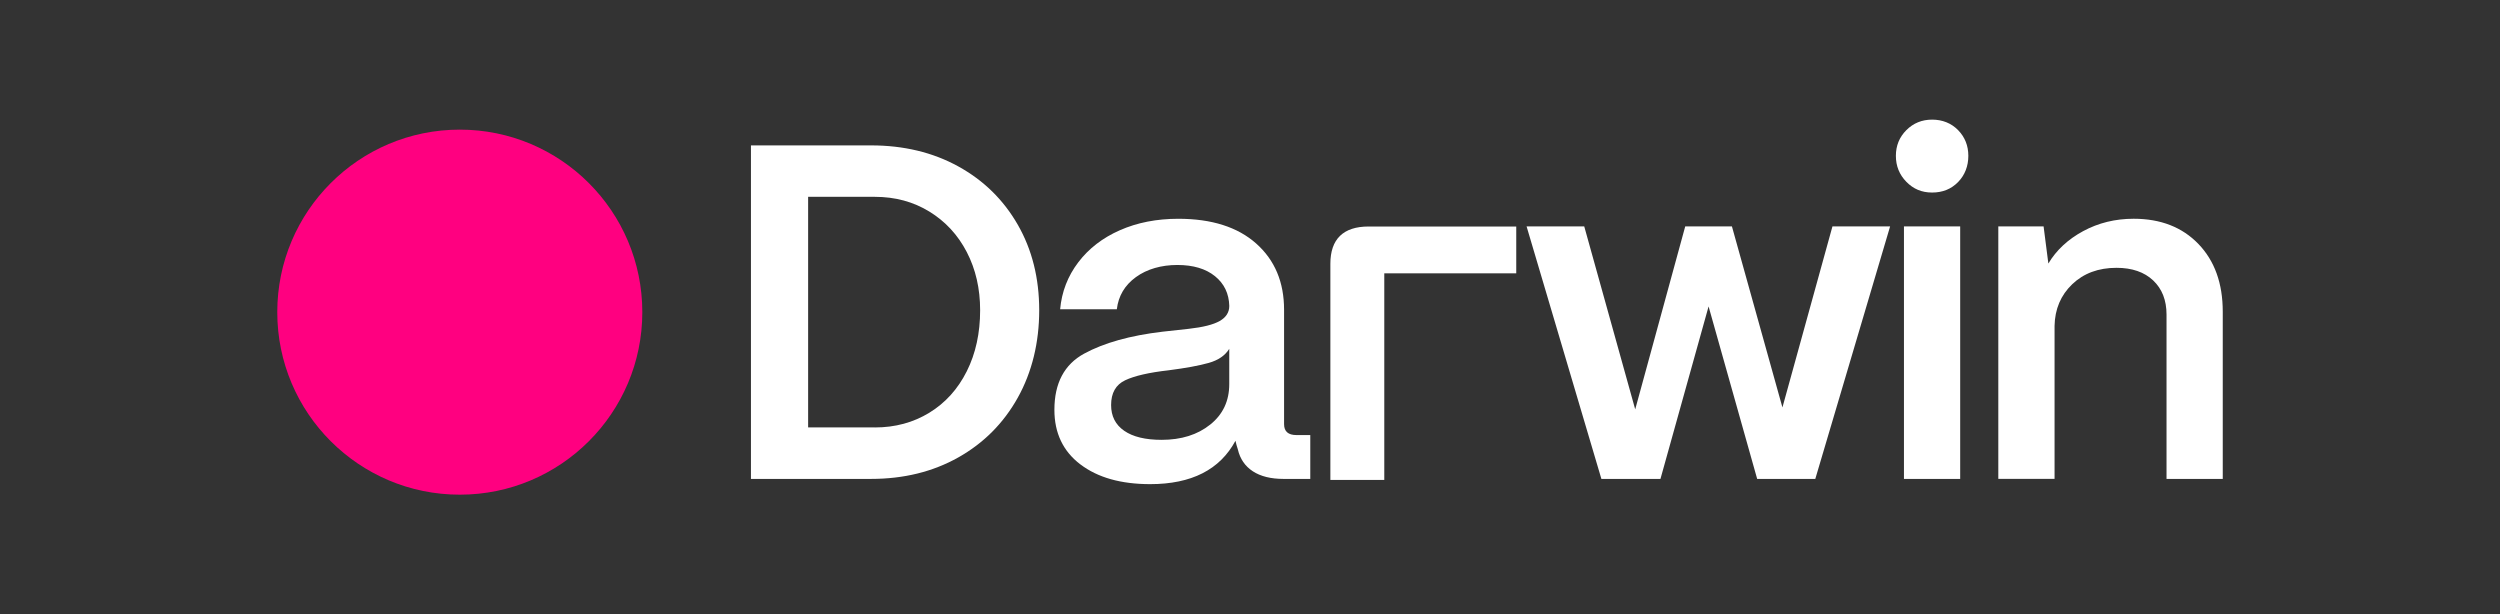
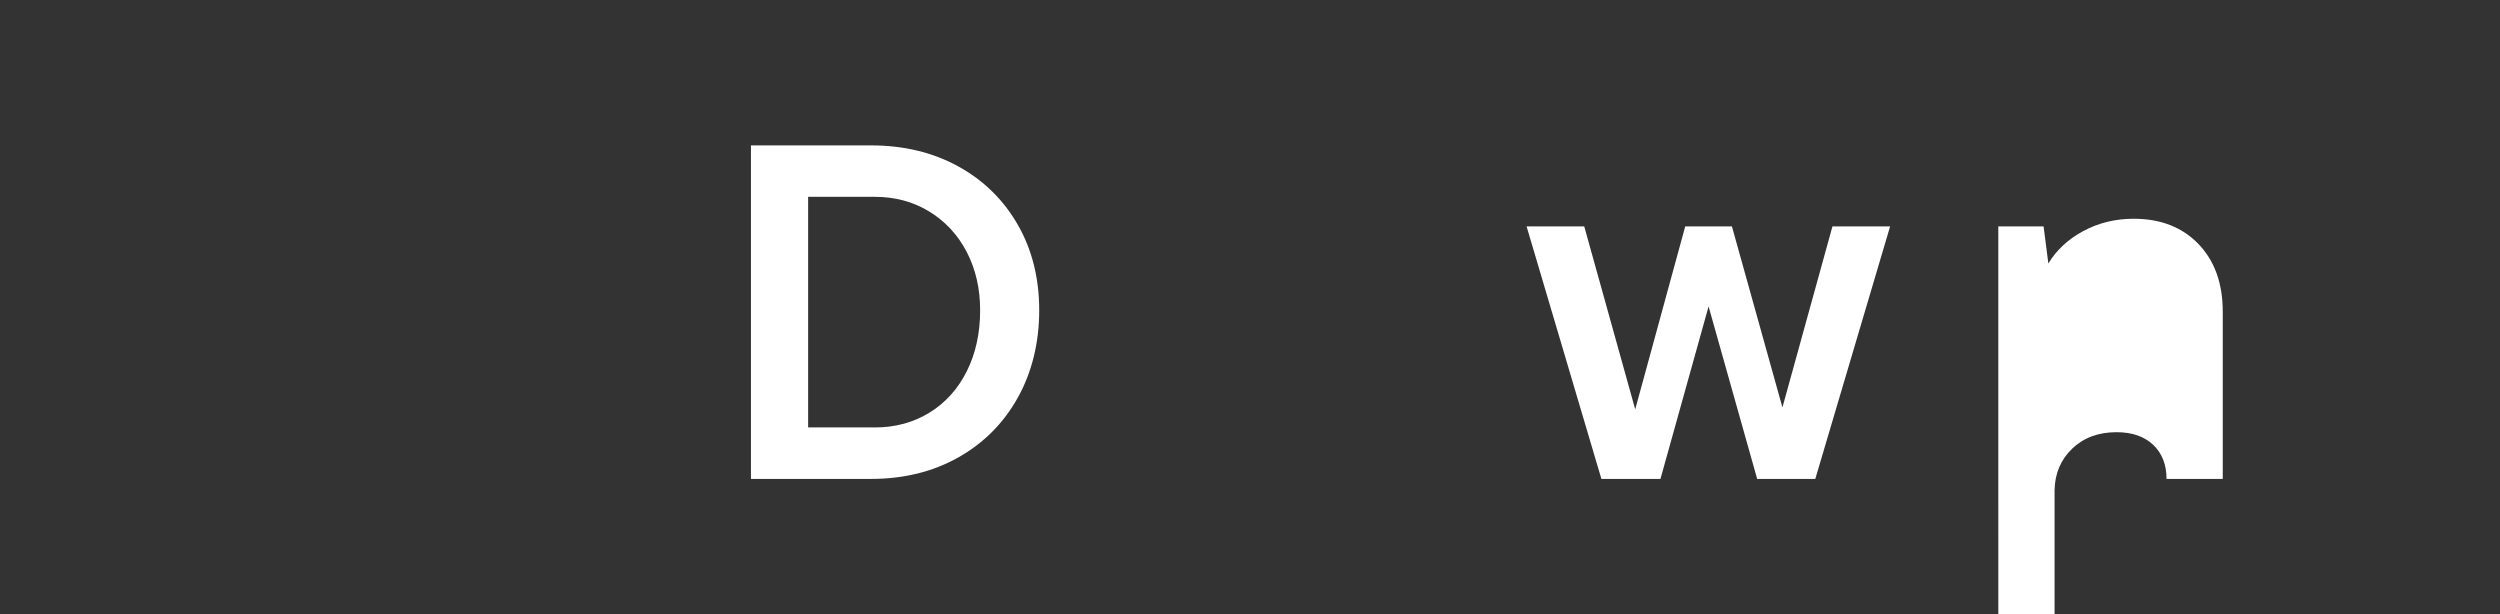
<svg xmlns="http://www.w3.org/2000/svg" id="Camada_1" data-name="Camada 1" viewBox="0 0 1080 265.4">
  <rect x="0" y="0" width="1080" height="265.4" fill="#333333" stroke="none" />
  <defs>
    <style>
      .cls-1 {
        fill: #ff0080;
      }

      .cls-2 {
        fill: #fff;
      }
    </style>
  </defs>
-   <circle class="cls-1" cx="198.63" cy="134.85" r="78.85" />
  <path class="cls-2" d="M324.41,206.89V62.81h51.87c14.13,0,26.69,3.02,37.67,9.06,10.98,6.04,19.55,14.44,25.73,25.21,6.18,10.77,9.26,23.09,9.26,36.95s-3.09,26.72-9.26,37.77c-6.17,11.05-14.75,19.66-25.73,25.83-10.98,6.17-23.54,9.26-37.67,9.26h-51.87ZM377.93,184.66c8.78,0,16.64-2.13,23.57-6.38,6.93-4.25,12.31-10.22,16.16-17.91,3.84-7.68,5.76-16.47,5.76-26.35,0-9.33-1.92-17.7-5.76-25.11-3.84-7.41-9.23-13.24-16.16-17.5-6.93-4.25-14.79-6.38-23.57-6.38h-28.82v99.62h28.82Z" />
-   <path class="cls-2" d="M466.72,200.62c-7.48-5.69-11.22-13.55-11.22-23.57,0-11.53,4.29-19.62,12.87-24.29,8.57-4.66,19.86-7.82,33.86-9.47,1.24-.14,4.97-.55,11.22-1.23,6.24-.69,10.73-1.82,13.48-3.4,2.74-1.58,4.12-3.74,4.12-6.49-.14-5.35-2.2-9.64-6.18-12.86-3.98-3.22-9.4-4.84-16.26-4.84s-13.11,1.75-17.91,5.25c-4.81,3.5-7.55,8.13-8.23,13.89h-24.49c.68-7.54,3.29-14.31,7.82-20.27,4.53-5.97,10.53-10.6,18.01-13.89,7.48-3.29,15.88-4.94,25.22-4.94,14.41,0,25.63,3.57,33.65,10.7,8.03,7.14,12.04,16.67,12.04,28.61v49.4c0,3.16,1.78,4.73,5.35,4.73h5.97v18.94h-11.53c-5.49,0-9.92-1.1-13.28-3.29-3.36-2.2-5.53-5.35-6.48-9.47-.41-1.24-.76-2.47-1.03-3.71-6.73,12.49-19.01,18.73-36.85,18.73-12.63,0-22.68-2.85-30.15-8.54ZM522.81,183.43c5.49-4.39,8.23-10.22,8.23-17.5v-15.23c-1.79,2.88-4.74,4.91-8.85,6.07-4.12,1.17-9.88,2.23-17.29,3.19-8.51.96-14.79,2.4-18.83,4.32-4.05,1.92-6.07,5.49-6.07,10.7,0,4.81,1.88,8.51,5.66,11.12,3.77,2.61,9.16,3.91,16.16,3.91,8.51,0,15.5-2.19,20.99-6.59Z" />
-   <path class="cls-2" d="M655.02,97.85v20.24h-57.01v89.24h-23.29v-93.38c0-10.66,5.57-16.1,16.54-16.1h63.77Z" />
  <path class="cls-2" d="M717.32,206.89h-25.52l-32.32-109.09h24.91l22.02,79.04,21.61-79.04h20.17l21.82,78.21,21.61-78.21h24.91l-32.32,109.09h-25.11l-20.99-74.51-20.79,74.51Z" />
-   <path class="cls-2" d="M823.55,78.55c-3.02-3.09-4.53-6.82-4.53-11.22s1.51-8.09,4.53-11.12c3.02-3.01,6.72-4.53,11.12-4.53s8.27,1.51,11.22,4.53c2.95,3.02,4.43,6.73,4.43,11.12s-1.48,8.3-4.43,11.32c-2.95,3.02-6.69,4.53-11.22,4.53s-8.1-1.55-11.12-4.63ZM846.8,206.89h-24.29v-109.09h24.29v109.09Z" />
-   <path class="cls-2" d="M863.27,206.89v-109.09h19.56l2.06,16.05c3.43-5.76,8.44-10.43,15.03-14,6.59-3.56,13.86-5.35,21.82-5.35,11.66,0,20.99,3.64,27.99,10.91,7,7.28,10.5,17.02,10.5,29.23v72.25h-24.29v-71.01c0-6.18-1.92-11.08-5.76-14.72-3.84-3.63-9.13-5.46-15.85-5.46-7.82,0-14.2,2.37-19.14,7.1-4.94,4.74-7.48,10.74-7.62,18.01v66.07h-24.29Z" />
+   <path class="cls-2" d="M863.27,206.89v-109.09h19.56l2.06,16.05c3.43-5.76,8.44-10.43,15.03-14,6.59-3.56,13.86-5.35,21.82-5.35,11.66,0,20.99,3.64,27.99,10.91,7,7.28,10.5,17.02,10.5,29.23v72.25h-24.29c0-6.18-1.92-11.08-5.76-14.72-3.84-3.63-9.13-5.46-15.85-5.46-7.82,0-14.2,2.37-19.14,7.1-4.94,4.74-7.48,10.74-7.62,18.01v66.07h-24.29Z" />
</svg>